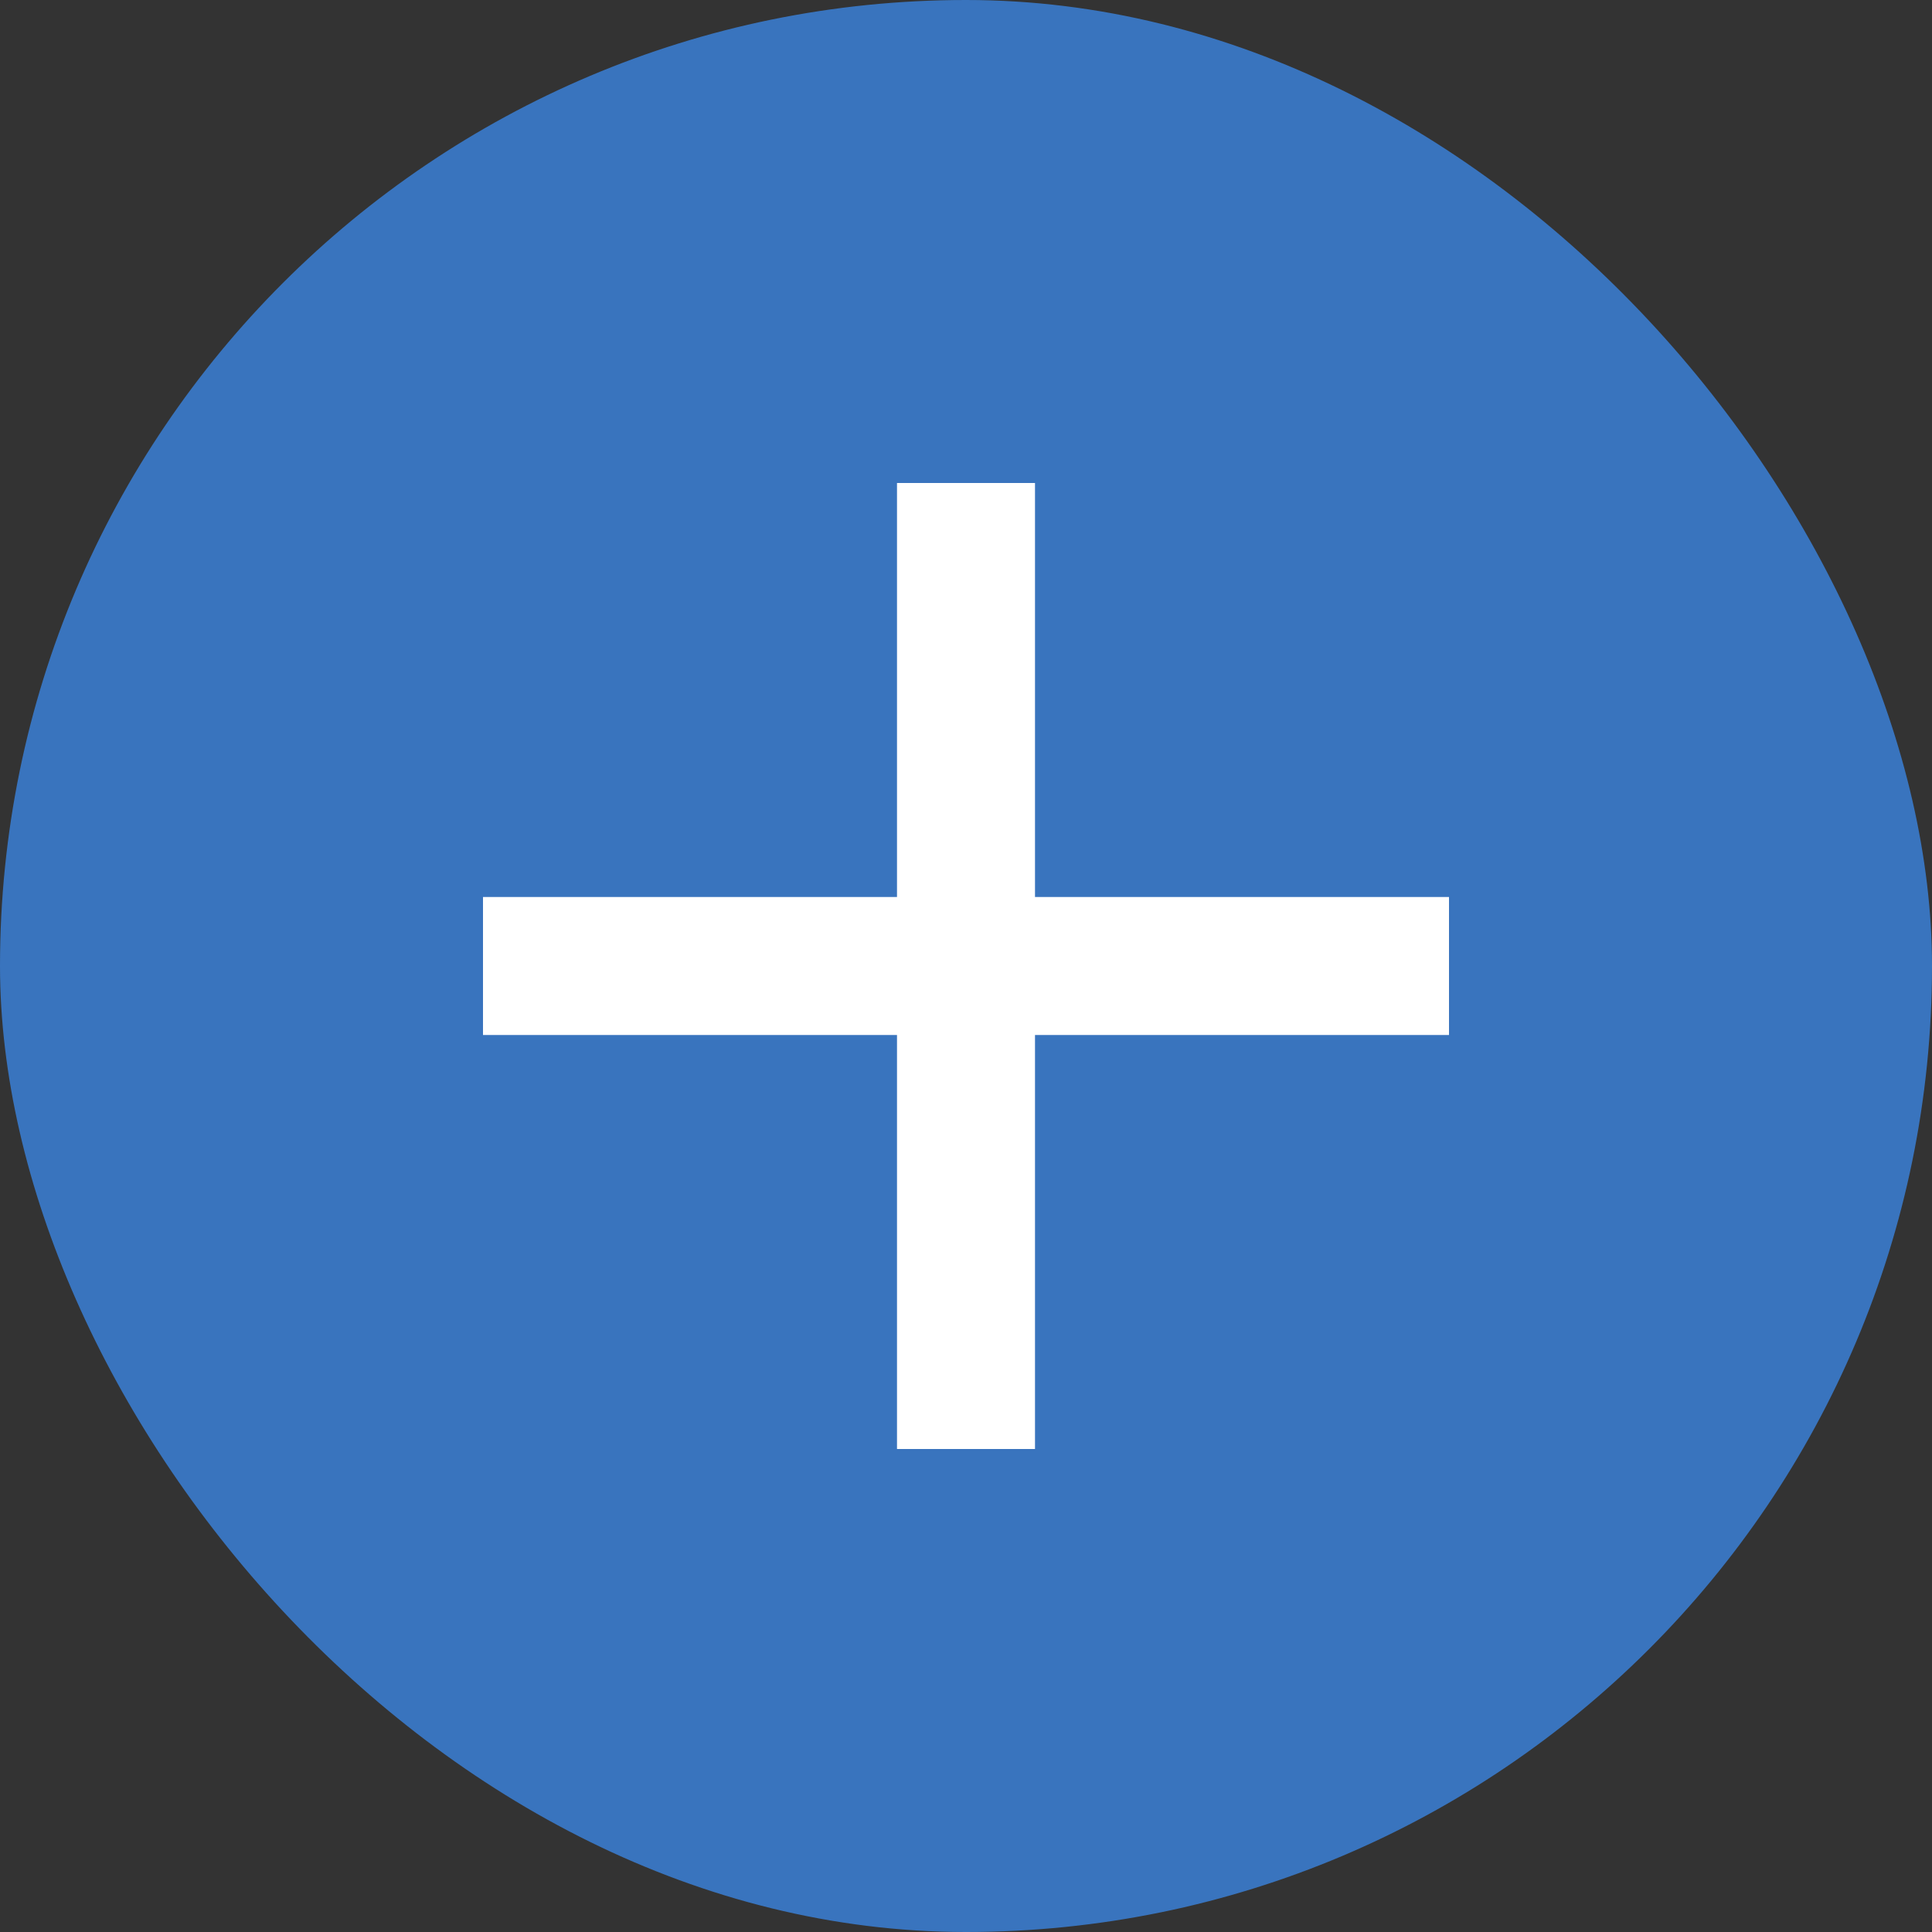
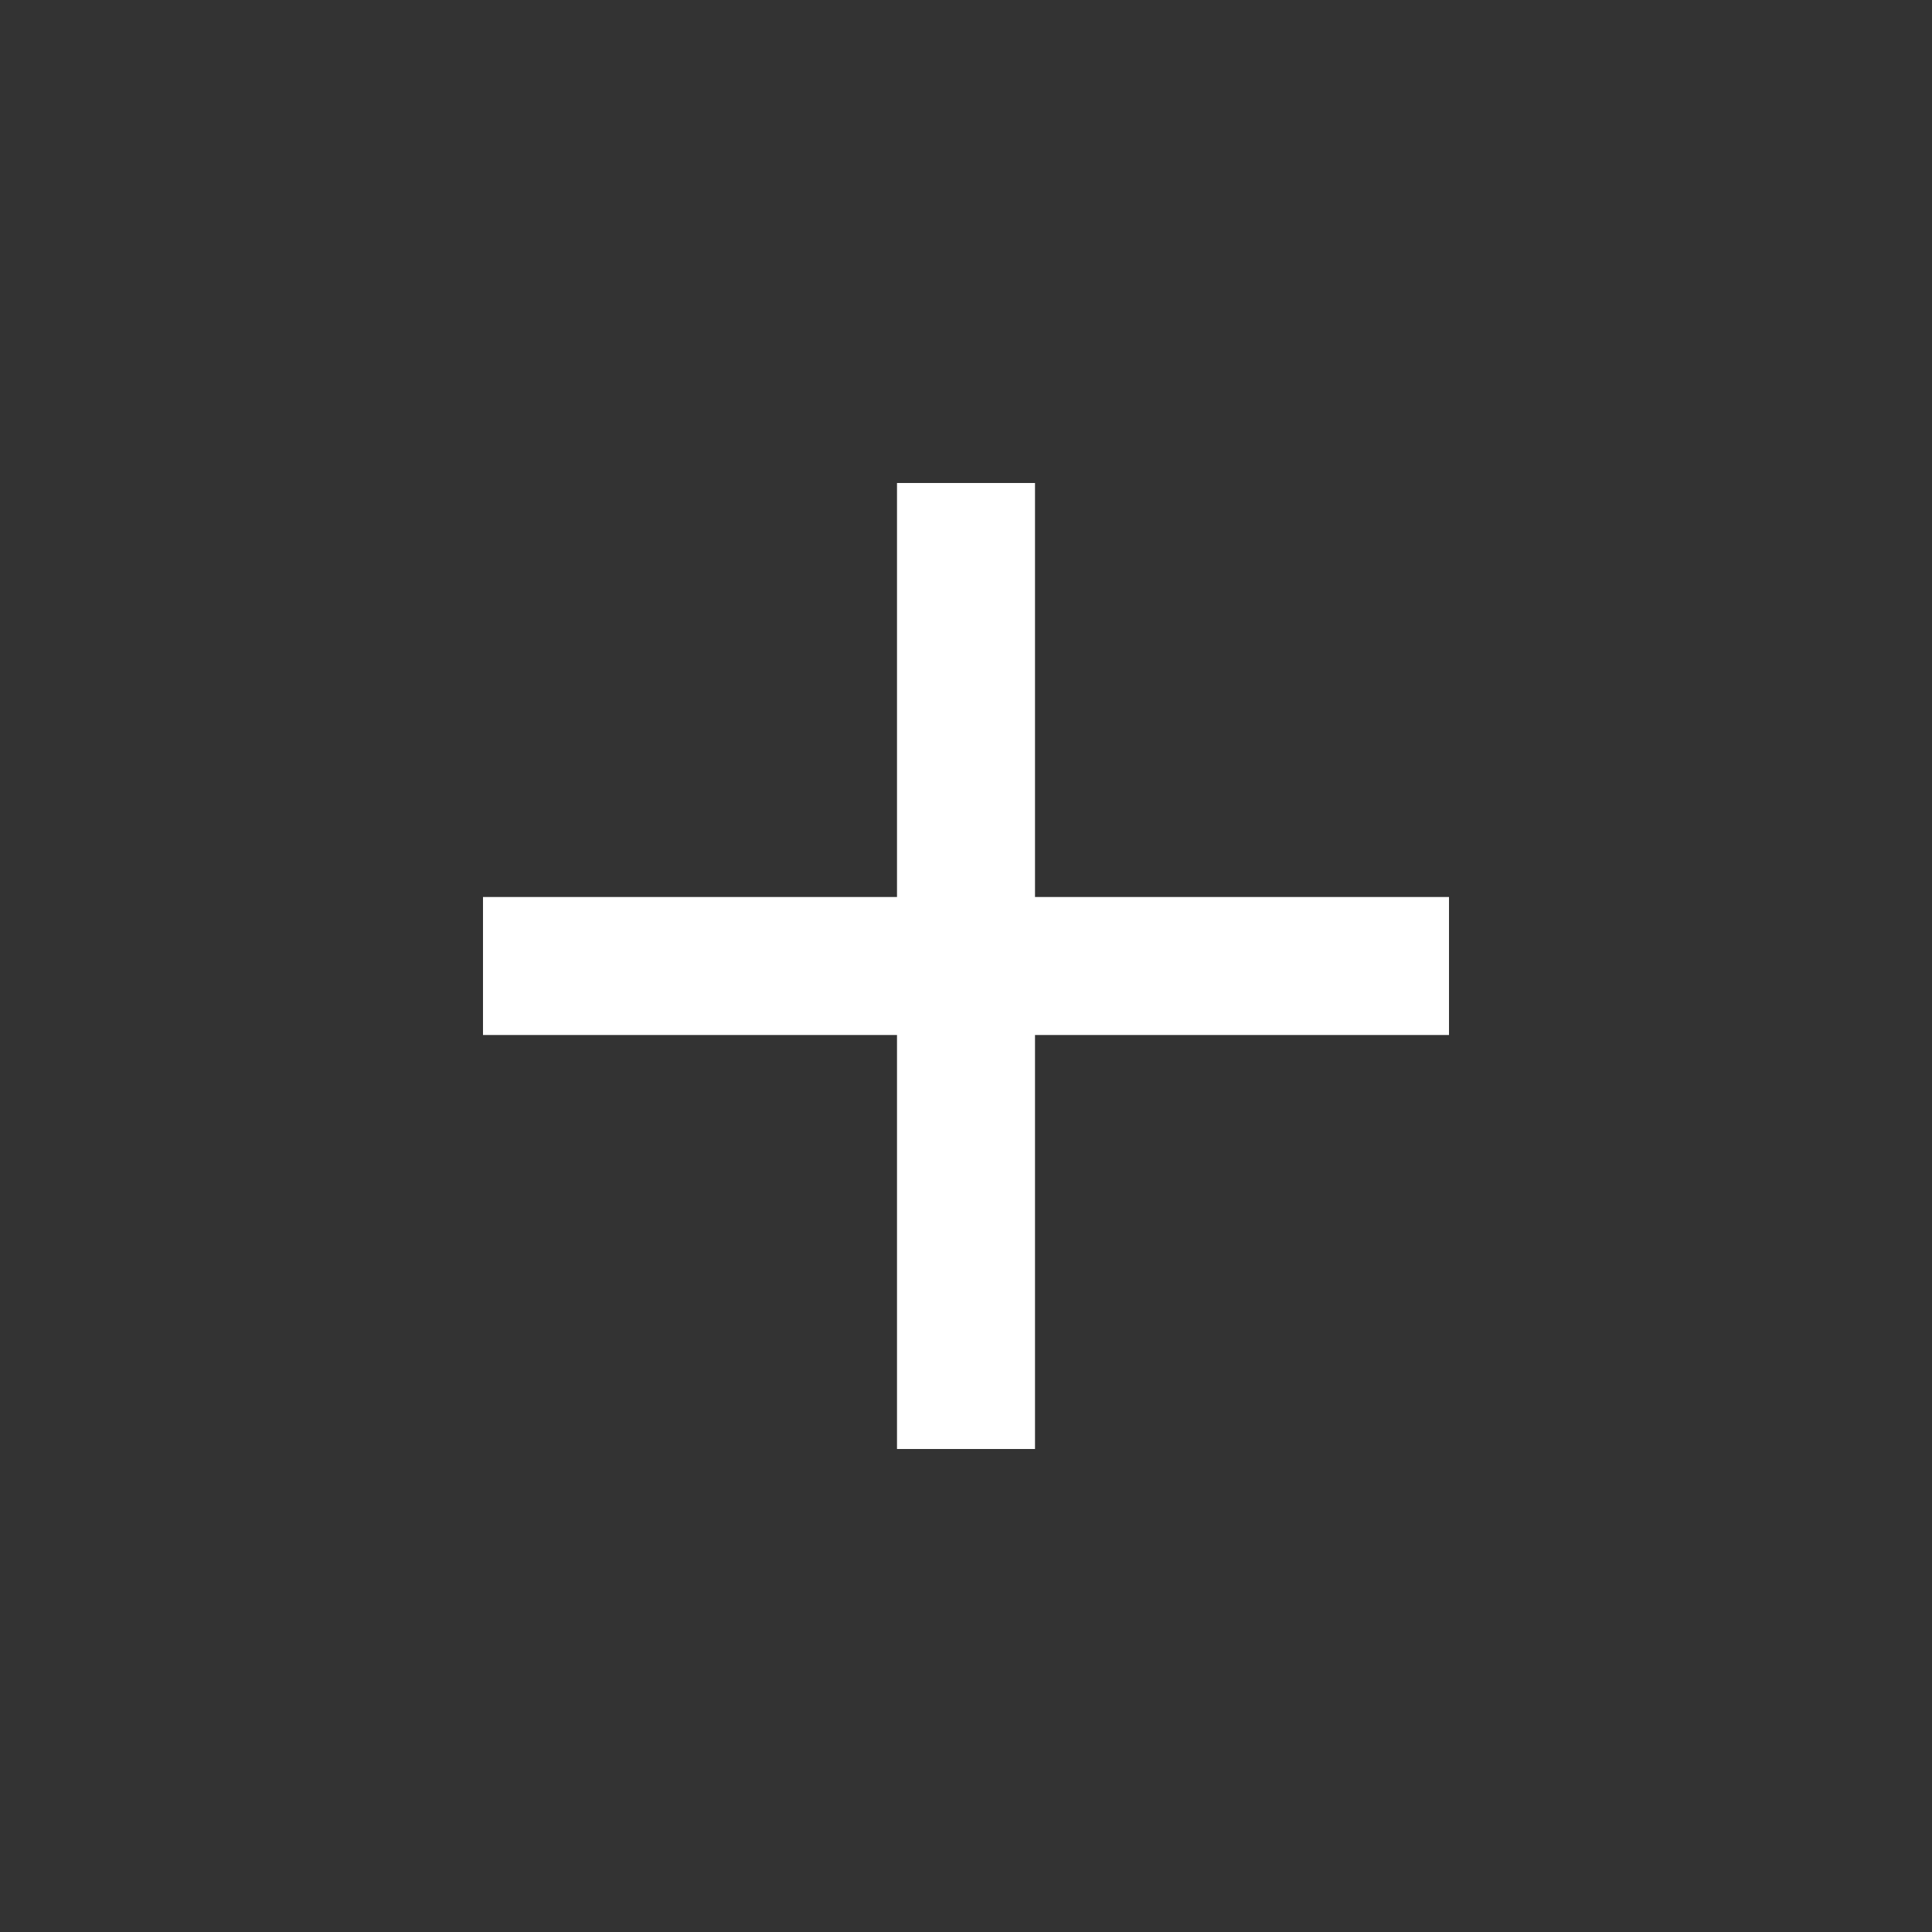
<svg xmlns="http://www.w3.org/2000/svg" id="icon_plus" width="28" height="28" viewBox="0 0 28 28">
  <rect x="0" y="0" width="28" height="28" fill="#333333" stroke="none" />
-   <rect id="Rettangolo_391" data-name="Rettangolo 391" width="28" height="28" rx="14" fill="#3974be" />
  <g id="Raggruppa_4785" data-name="Raggruppa 4785" transform="translate(7 7)">
    <line id="Linea_197" data-name="Linea 197" x2="14" transform="translate(0 7)" fill="none" stroke="#fff" stroke-width="2" />
    <line id="Linea_198" data-name="Linea 198" x2="14" transform="translate(7) rotate(90)" fill="none" stroke="#fff" stroke-width="2" />
  </g>
</svg>